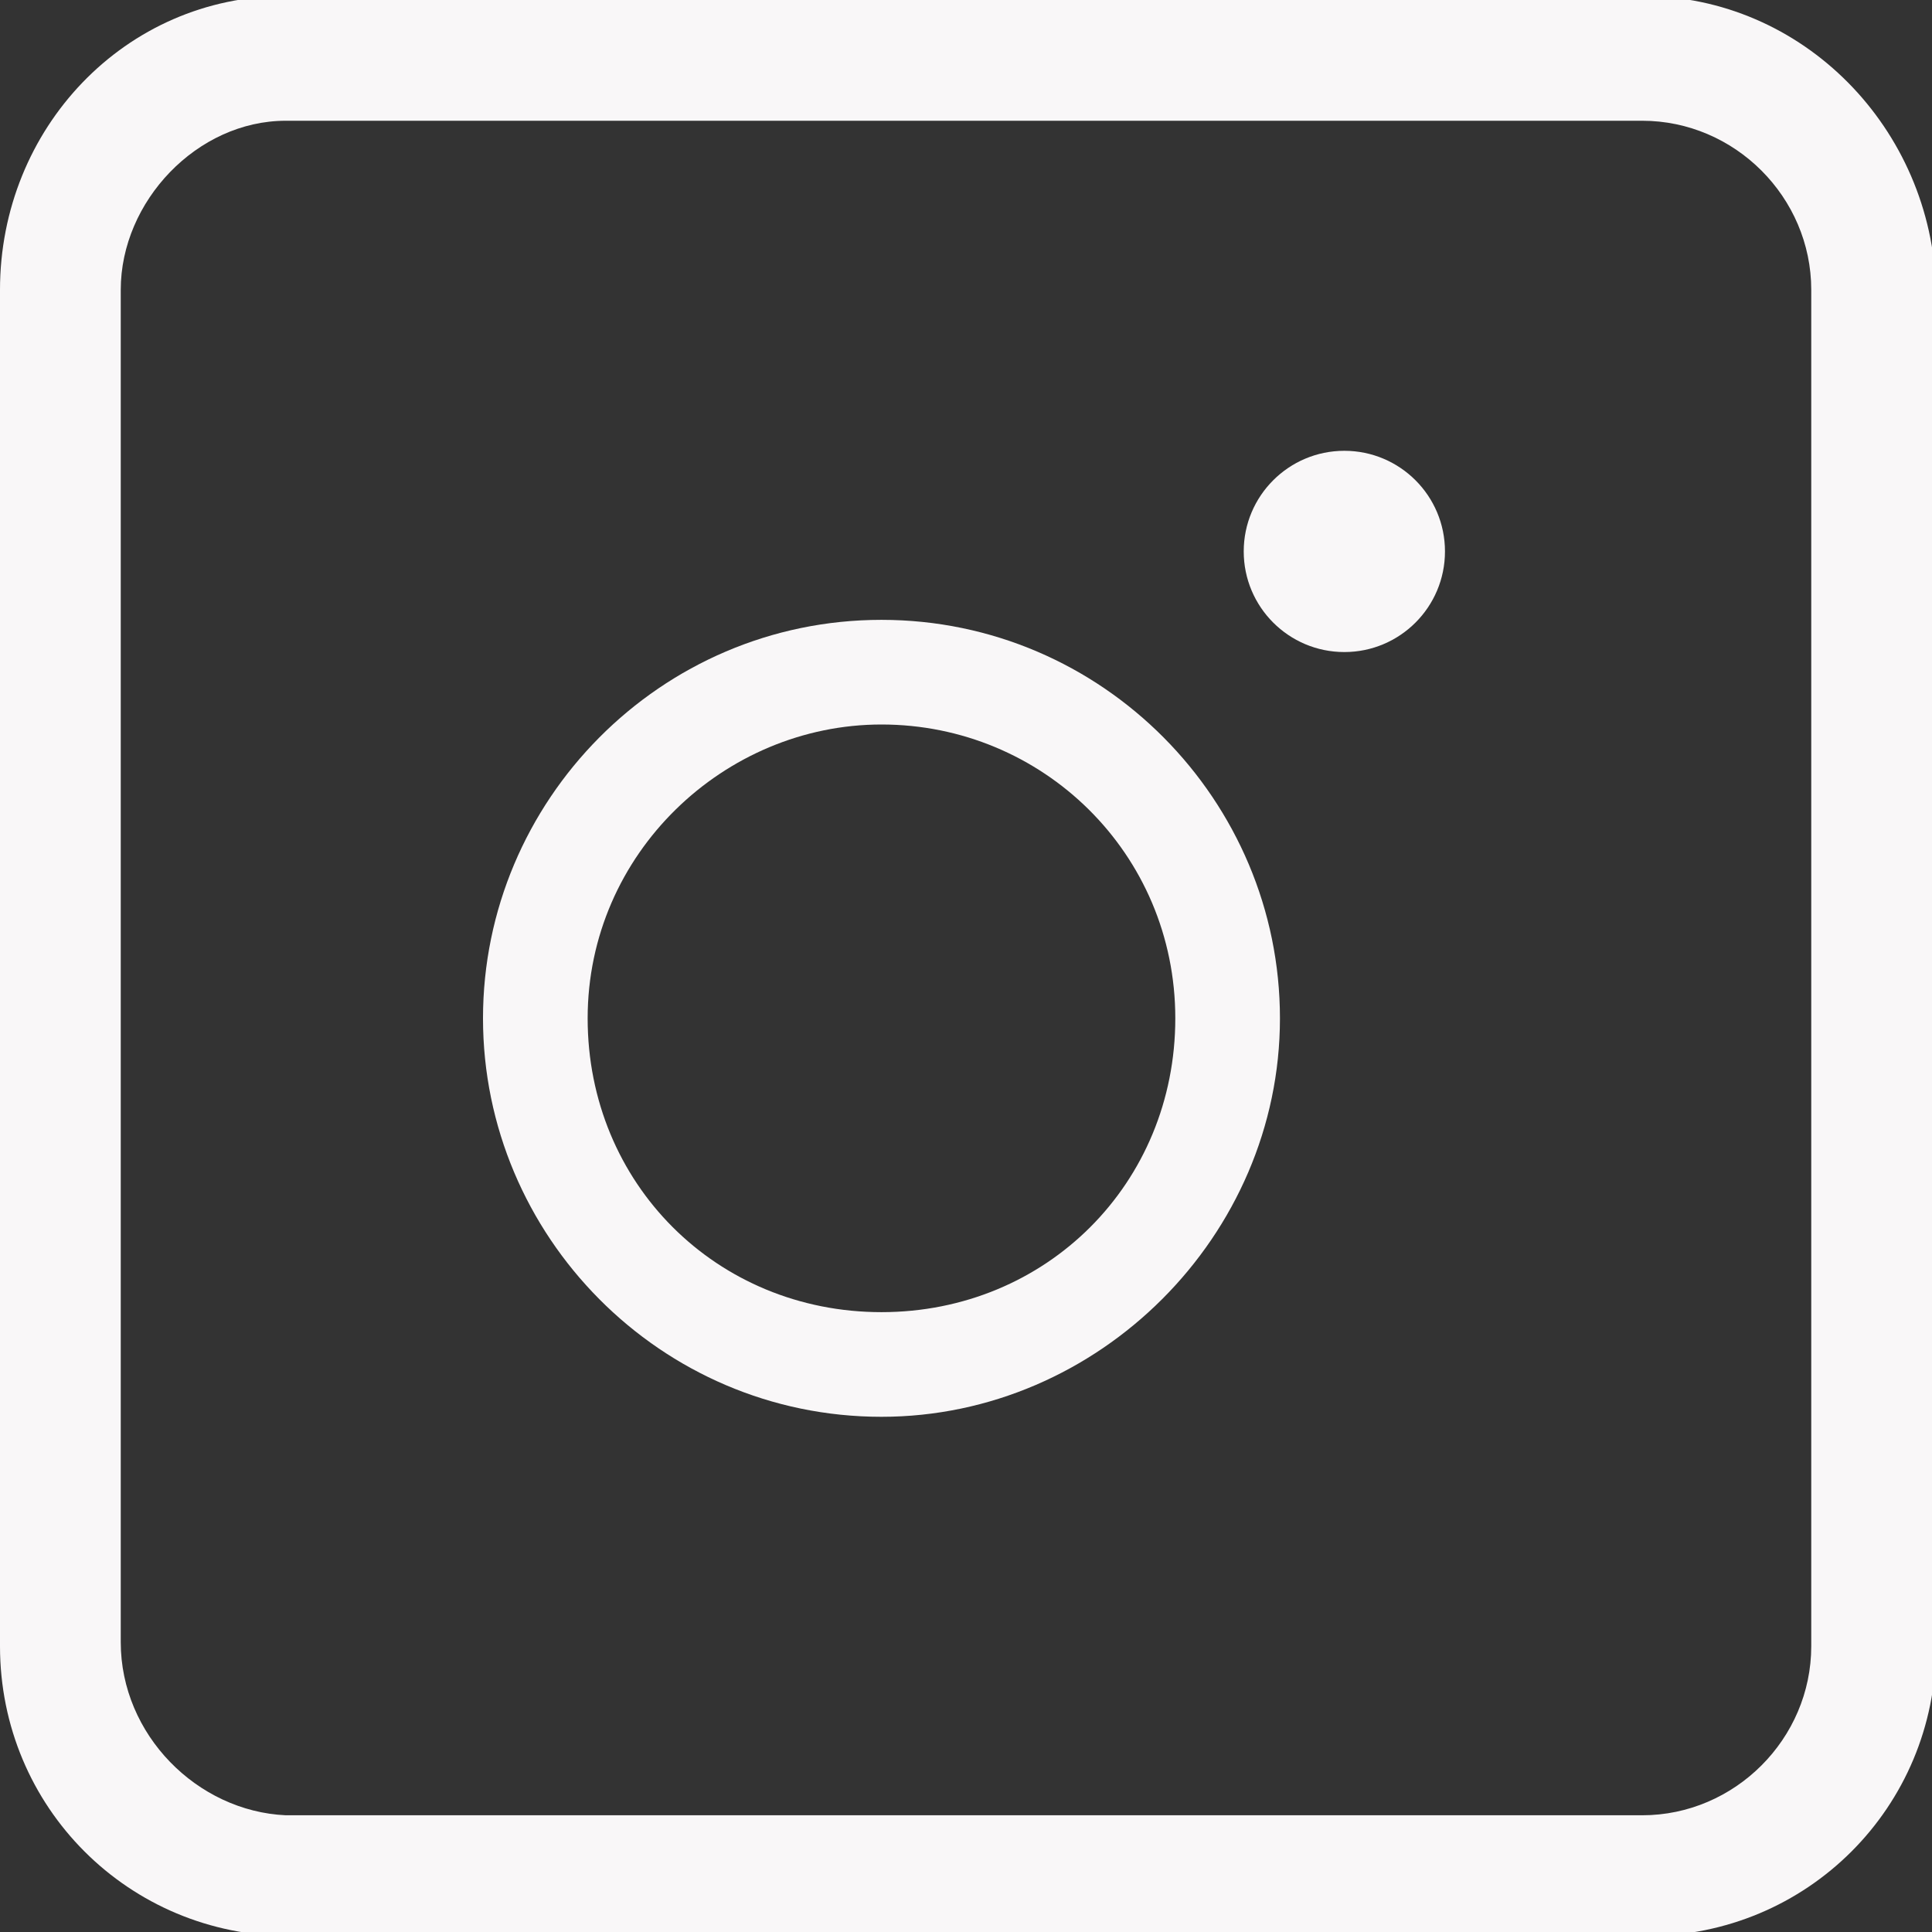
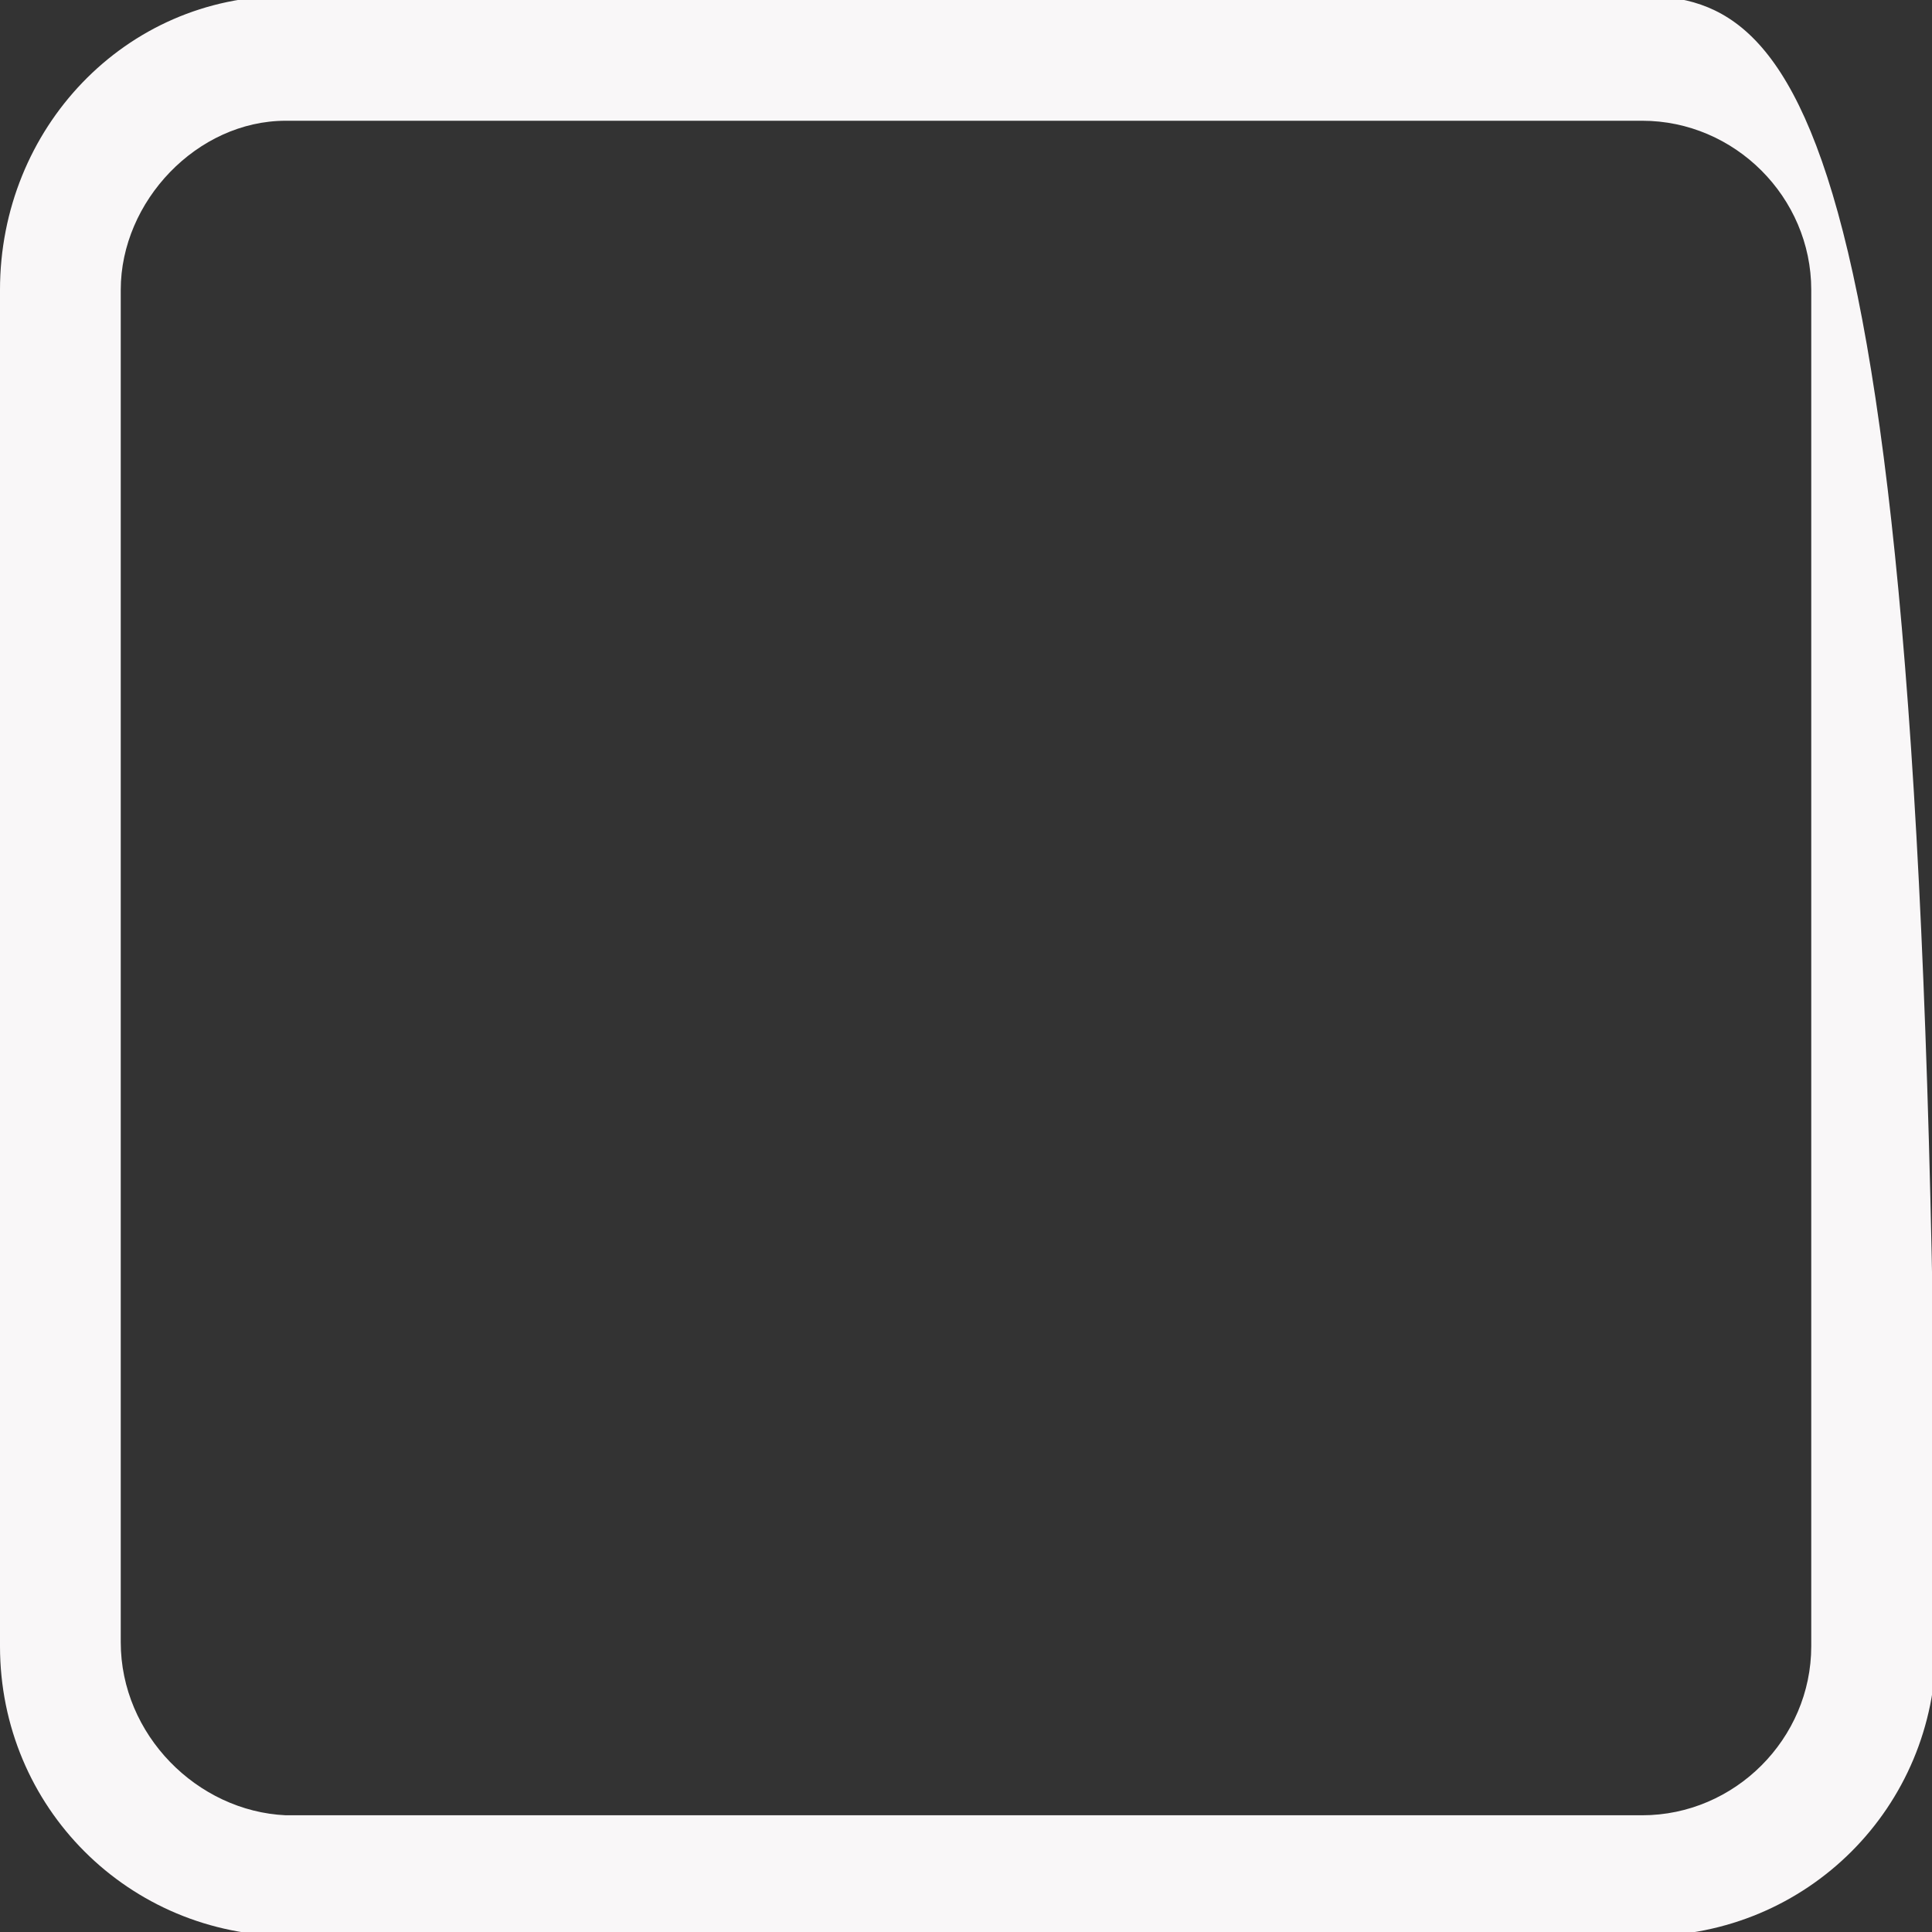
<svg xmlns="http://www.w3.org/2000/svg" version="1.1" id="Calque_1" x="0px" y="0px" viewBox="0 0 48 48" style="enable-background:new 0 0 48 48;" xml:space="preserve">
  <rect x="0" y="0" width="48" height="48" fill="#333333" stroke="none" />
  <style type="text/css">
	.st0{fill:#F9F7F8;}
</style>
-   <path class="st0" d="M21.9,35.2c-5.5,0-9.9-4.5-9.9-9.9s4.4-9.9,9.9-9.9s9.9,4.5,9.9,9.9S27.3,35.2,21.9,35.2z M21.9,18  c-3.9,0-7.3,3.2-7.3,7.3s3.2,7.3,7.3,7.3s7.3-3.2,7.3-7.3S25.9,18,21.9,18z" />
-   <circle class="st0" cx="33.4" cy="13.7" r="2.5" />
  <g>
-     <path class="st0" d="M40.8,3C43.1,3,45,4.9,45,7.2v33.7c0,2.3-1.9,4.2-4.2,4.2H7.1C4.9,45,3,43.1,3,40.8V7.2C3,5,4.9,3,7.1,3H40.8    M40.8-0.1H7.1C3.1-0.1,0,3.2,0,7.2v33.7c0,4,3.2,7.2,7.2,7.2h33.7c4,0,7.2-3.2,7.2-7.2V7.2C48,3.2,44.8-0.1,40.8-0.1L40.8-0.1z" />
+     <path class="st0" d="M40.8,3C43.1,3,45,4.9,45,7.2v33.7c0,2.3-1.9,4.2-4.2,4.2H7.1C4.9,45,3,43.1,3,40.8V7.2C3,5,4.9,3,7.1,3H40.8    M40.8-0.1H7.1C3.1-0.1,0,3.2,0,7.2v33.7c0,4,3.2,7.2,7.2,7.2h33.7c4,0,7.2-3.2,7.2-7.2C48,3.2,44.8-0.1,40.8-0.1L40.8-0.1z" />
  </g>
</svg>